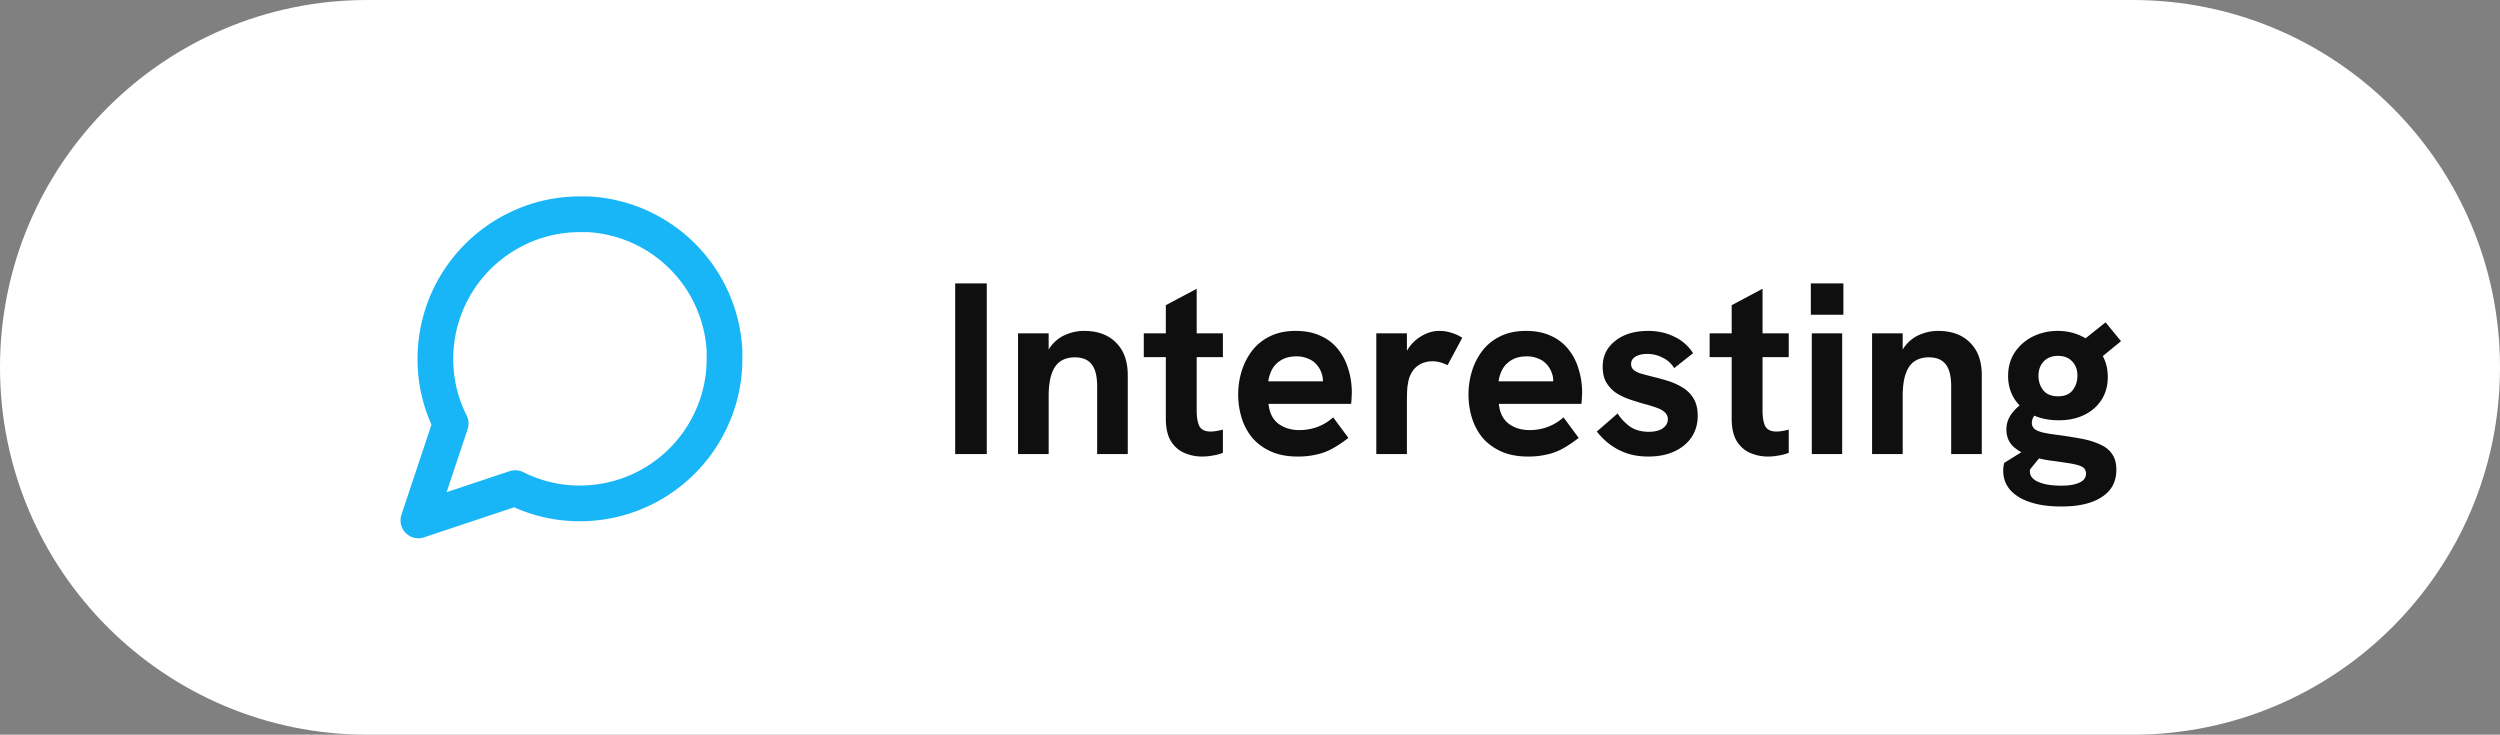
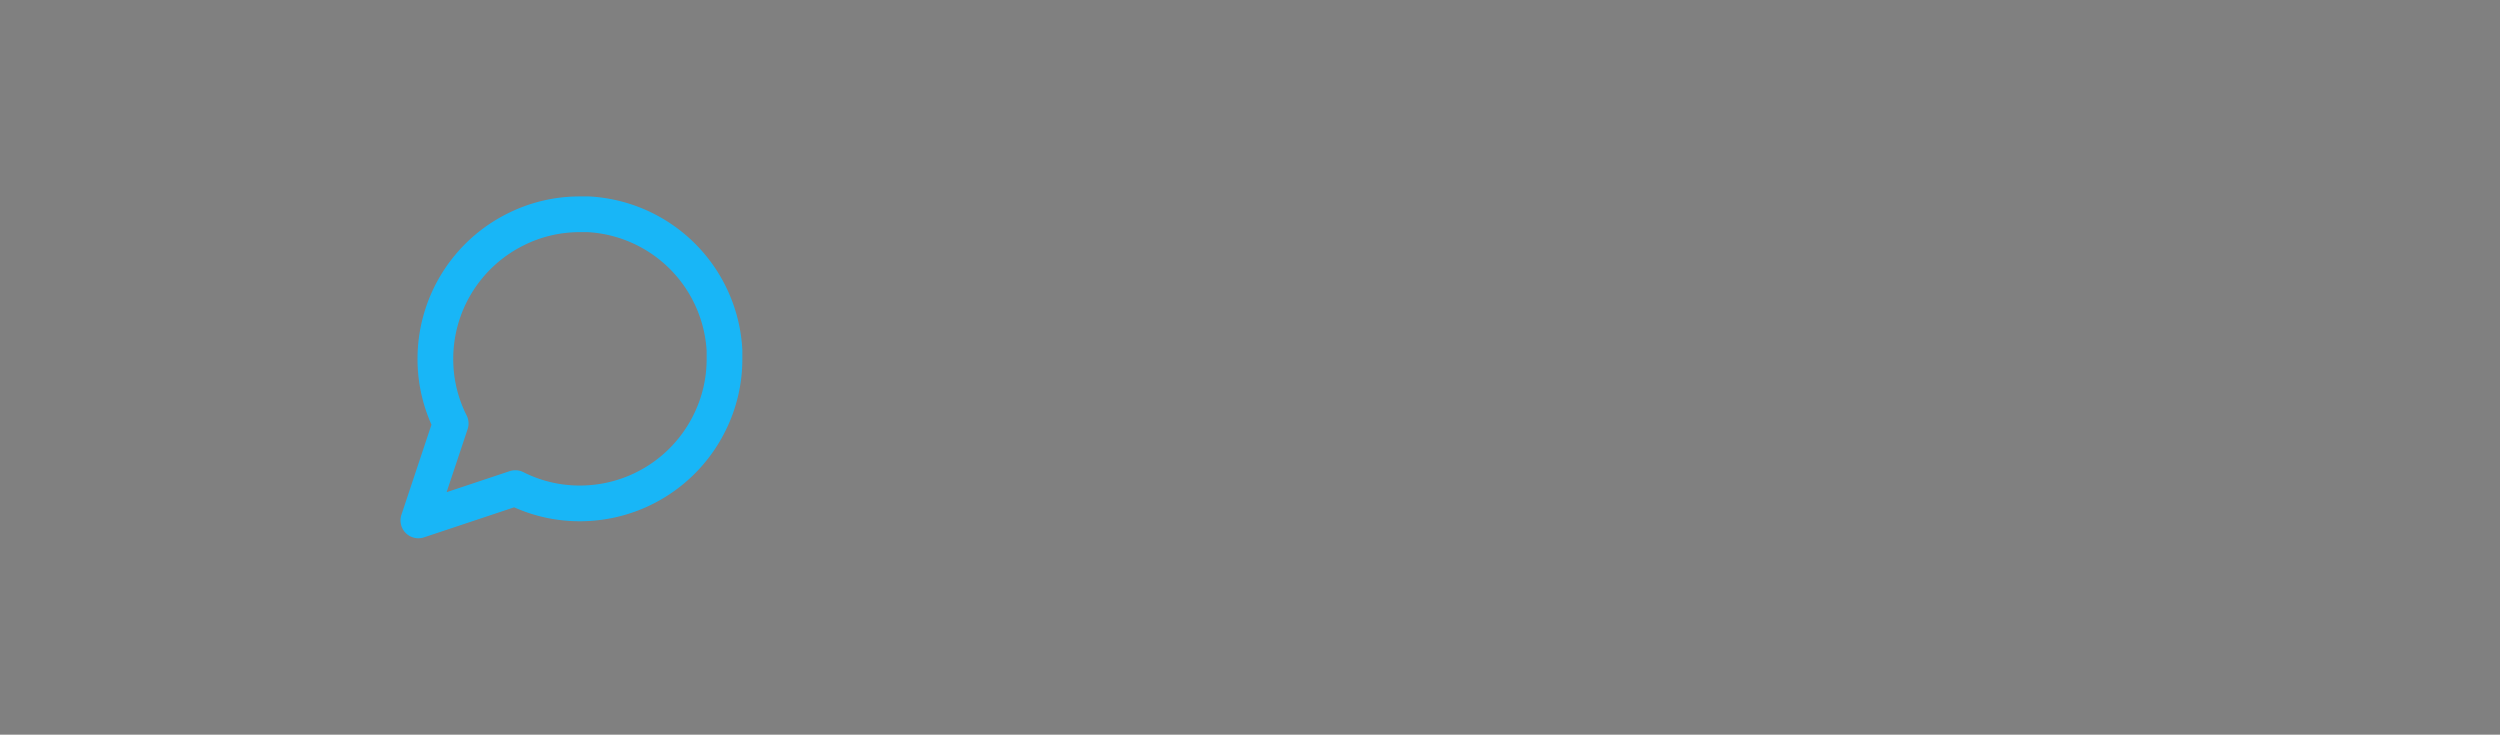
<svg xmlns="http://www.w3.org/2000/svg" preserveAspectRatio="xMidYMid meet" data-bbox="0 0 245 72" viewBox="0 0 245 72" height="72" width="245" data-type="ugc" aria-hidden="true">
  <rect x="0" y="0" width="245" height="72" fill="#808080" stroke="none" />
  <g>
-     <path fill="#FFFFFF" d="M245 36c0 19.882-16.118 36-36 36H36C16.118 72 0 55.882 0 36S16.118 0 36 0h173c19.882 0 36 16.118 36 36z" />
    <path stroke-linejoin="round" stroke-linecap="round" stroke-width="3.5px" stroke="#18B6F7" d="M71 35.167c.006 2.2-.508 4.37-1.5 6.333a14.166 14.166 0 0 1-12.667 7.833c-2.2.006-4.37-.508-6.333-1.5L41 51l3.167-9.5a13.965 13.965 0 0 1-1.5-6.333A14.166 14.166 0 0 1 50.5 22.5a13.968 13.968 0 0 1 6.333-1.5h.834A14.134 14.134 0 0 1 71 34.333v.834Z" fill="none" />
-     <path fill="#0F0F0F" d="M93.608 44.5V27.772h3.096V44.5h-3.096Zm6.16 0V32.668h3.001v2.688l-.48.048c.208-.72.512-1.296.912-1.728.4-.432.864-.744 1.392-.936a4.415 4.415 0 0 1 1.632-.312c1.344 0 2.392.384 3.144 1.152.768.752 1.152 1.816 1.152 3.192V44.5h-3v-6.624c0-.992-.176-1.712-.528-2.16-.352-.464-.904-.696-1.656-.696-.576 0-1.056.136-1.44.408-.368.256-.648.664-.84 1.224-.192.56-.288 1.288-.288 2.184V44.5h-3Zm18.06.24a4.35 4.35 0 0 1-1.776-.36c-.544-.24-.984-.632-1.32-1.176-.32-.544-.48-1.272-.48-2.184V29.908l3.024-1.608v11.904c0 .688.088 1.208.264 1.56.192.352.56.528 1.104.528.16 0 .336-.016.528-.048.208-.032.432-.08.672-.144v2.28a4.69 4.69 0 0 1-1.008.264 5.376 5.376 0 0 1-1.008.096Zm-5.736-9.744v-2.328h7.752v2.328h-7.752Zm15.082 9.744c-1.024 0-1.904-.168-2.64-.504-.736-.336-1.344-.784-1.824-1.344a5.83 5.83 0 0 1-1.032-1.944 7.87 7.87 0 0 1-.336-2.304c0-.768.112-1.52.336-2.256.224-.736.56-1.4 1.008-1.992a4.846 4.846 0 0 1 1.728-1.416c.72-.368 1.576-.552 2.568-.552.928 0 1.736.16 2.424.48a4.442 4.442 0 0 1 1.704 1.296 5.502 5.502 0 0 1 1.008 1.92c.24.736.36 1.52.36 2.352 0 .112-.008.272-.024.48 0 .192-.016.4-.048.624h-8.088c.08.848.392 1.488.936 1.92.56.432 1.256.648 2.088.648.608 0 1.2-.104 1.776-.312a5.013 5.013 0 0 0 1.536-.936l1.488 2.016c-.56.432-1.088.784-1.584 1.056a5.56 5.56 0 0 1-1.56.576 7.784 7.784 0 0 1-1.824.192Zm2.352-6.648c.032-.128.056-.256.072-.384.032-.128.048-.248.048-.36 0-.336-.064-.648-.192-.936a2.454 2.454 0 0 0-.528-.792 2.13 2.13 0 0 0-.816-.504 2.704 2.704 0 0 0-1.056-.192c-.592 0-1.088.12-1.488.36-.4.24-.704.552-.912.936a3.33 3.33 0 0 0-.36 1.152h6.24l-1.008.72Zm5.352 6.408V32.668h3v3.216l-.456.048a3.56 3.56 0 0 1 .624-1.824 3.915 3.915 0 0 1 1.344-1.224c.544-.304 1.096-.456 1.656-.456.4 0 .776.056 1.128.168.368.096.744.264 1.128.504l-1.44 2.688a3.459 3.459 0 0 0-.672-.264 2.88 2.88 0 0 0-.816-.12c-.32 0-.632.056-.936.168a2.292 2.292 0 0 0-.792.528c-.224.24-.408.56-.552.96-.064.224-.12.512-.168.864-.032.336-.048.832-.048 1.488V44.5h-3Zm14.866.24c-1.024 0-1.904-.168-2.64-.504-.736-.336-1.344-.784-1.824-1.344a5.83 5.83 0 0 1-1.032-1.944 7.87 7.87 0 0 1-.336-2.304c0-.768.112-1.52.336-2.256.224-.736.56-1.4 1.008-1.992a4.846 4.846 0 0 1 1.728-1.416c.72-.368 1.576-.552 2.568-.552.928 0 1.736.16 2.424.48a4.442 4.442 0 0 1 1.704 1.296 5.502 5.502 0 0 1 1.008 1.92c.24.736.36 1.52.36 2.352 0 .112-.008.272-.024.48 0 .192-.016.4-.048.624h-8.088c.08.848.392 1.488.936 1.92.56.432 1.256.648 2.088.648.608 0 1.2-.104 1.776-.312a5.013 5.013 0 0 0 1.536-.936l1.488 2.016c-.56.432-1.088.784-1.584 1.056a5.56 5.56 0 0 1-1.56.576 7.784 7.784 0 0 1-1.824.192Zm2.352-6.648c.032-.128.056-.256.072-.384.032-.128.048-.248.048-.36 0-.336-.064-.648-.192-.936a2.454 2.454 0 0 0-.528-.792 2.13 2.13 0 0 0-.816-.504 2.704 2.704 0 0 0-1.056-.192c-.592 0-1.088.12-1.488.36-.4.24-.704.552-.912.936a3.33 3.33 0 0 0-.36 1.152h6.24l-1.008.72Zm9.456 6.648c-.88 0-1.648-.128-2.304-.384a6.076 6.076 0 0 1-1.68-.96 7.668 7.668 0 0 1-1.08-1.104l2.04-1.776c.272.448.656.864 1.152 1.248.512.368 1.144.552 1.896.552.592 0 1.048-.112 1.368-.336.336-.24.504-.536.504-.888a.867.867 0 0 0-.312-.696c-.208-.192-.488-.344-.84-.456a13.005 13.005 0 0 0-1.176-.36 33.585 33.585 0 0 1-1.392-.432c-.48-.16-.92-.368-1.32-.624a3.367 3.367 0 0 1-.984-1.032c-.24-.416-.36-.936-.36-1.56 0-1.04.408-1.88 1.224-2.52.816-.656 1.896-.984 3.24-.984.944 0 1.8.192 2.568.576a4.338 4.338 0 0 1 1.824 1.608l-1.848 1.464a2.656 2.656 0 0 0-1.152-1.032c-.464-.24-.96-.36-1.488-.36-.464 0-.848.088-1.152.264-.288.176-.432.416-.432.72 0 .208.064.384.192.528.144.144.368.272.672.384.32.096.736.208 1.248.336.48.112.976.248 1.488.408.512.16.992.376 1.44.648a3.17 3.17 0 0 1 1.08 1.08c.272.448.408 1.016.408 1.704 0 .784-.2 1.48-.6 2.088-.4.592-.96 1.056-1.68 1.392-.72.336-1.568.504-2.544.504Zm11.729 0a4.35 4.35 0 0 1-1.776-.36c-.544-.24-.984-.632-1.32-1.176-.32-.544-.48-1.272-.48-2.184V29.908l3.024-1.608v11.904c0 .688.088 1.208.264 1.56.192.352.56.528 1.104.528.16 0 .336-.016.528-.048.208-.032.432-.08.672-.144v2.28a4.69 4.69 0 0 1-1.008.264 5.376 5.376 0 0 1-1.008.096Zm-5.736-9.744v-2.328h7.752v2.328h-7.752Zm10.012 9.504V32.668h2.976V44.5h-2.976Zm-.096-13.656v-3.072h3.192v3.072h-3.192Zm6.003 13.656V32.668h3v2.688l-.48.048c.208-.72.512-1.296.912-1.728.4-.432.864-.744 1.392-.936a4.415 4.415 0 0 1 1.632-.312c1.344 0 2.392.384 3.144 1.152.768.752 1.152 1.816 1.152 3.192V44.5h-3v-6.624c0-.992-.176-1.712-.528-2.16-.352-.464-.904-.696-1.656-.696-.576 0-1.056.136-1.44.408-.368.256-.648.664-.84 1.224-.192.56-.288 1.288-.288 2.184V44.5h-3Zm18.539 5.136c-1.76 0-3.152-.312-4.176-.936-1.008-.624-1.512-1.488-1.512-2.592a3.238 3.238 0 0 1 .096-.744l3.312-2.064.744.84-1.512 1.848a.395.395 0 0 0-.024.12v.096c0 .448.28.792.84 1.032.56.24 1.304.36 2.232.36.784 0 1.384-.104 1.8-.312.416-.192.624-.48.624-.864a.738.738 0 0 0-.168-.504c-.112-.128-.296-.232-.552-.312a7.125 7.125 0 0 0-1.008-.216c-.4-.064-.888-.136-1.464-.216a11.041 11.041 0 0 1-2.16-.456c-.704-.208-1.288-.52-1.752-.936-.464-.432-.696-1-.696-1.704 0-.624.216-1.192.648-1.704.432-.528 1-.96 1.704-1.296l1.44 1.152c-.432.064-.76.208-.984.432a1.126 1.126 0 0 0-.312.792c0 .256.104.464.312.624.208.144.504.256.888.336.384.08.84.152 1.368.216.816.112 1.568.232 2.256.36.704.128 1.312.312 1.824.552.528.224.928.536 1.2.936.288.4.432.92.432 1.56 0 1.168-.472 2.056-1.416 2.664-.928.624-2.256.936-3.984.936Zm-.24-8.448c-.992 0-1.864-.184-2.616-.552-.736-.384-1.312-.896-1.728-1.536-.416-.656-.624-1.408-.624-2.256 0-.88.216-1.648.648-2.304a4.53 4.53 0 0 1 1.776-1.56 5.494 5.494 0 0 1 2.448-.552c.864 0 1.664.184 2.4.552a4.427 4.427 0 0 1 1.8 1.584c.464.672.696 1.464.696 2.376 0 .864-.208 1.616-.624 2.256-.4.624-.96 1.112-1.68 1.464-.72.352-1.552.528-2.496.528Zm-.072-2.352c.64 0 1.112-.192 1.416-.576.32-.4.48-.88.48-1.44 0-.576-.168-1.04-.504-1.392-.336-.368-.8-.552-1.392-.552-.592 0-1.064.184-1.416.552-.336.368-.504.832-.504 1.392 0 .56.16 1.04.48 1.44.32.384.8.576 1.44.576Zm4.056-3.672-2.136-1.392 2.736-2.184 1.512 1.848-2.112 1.728Z" />
  </g>
</svg>